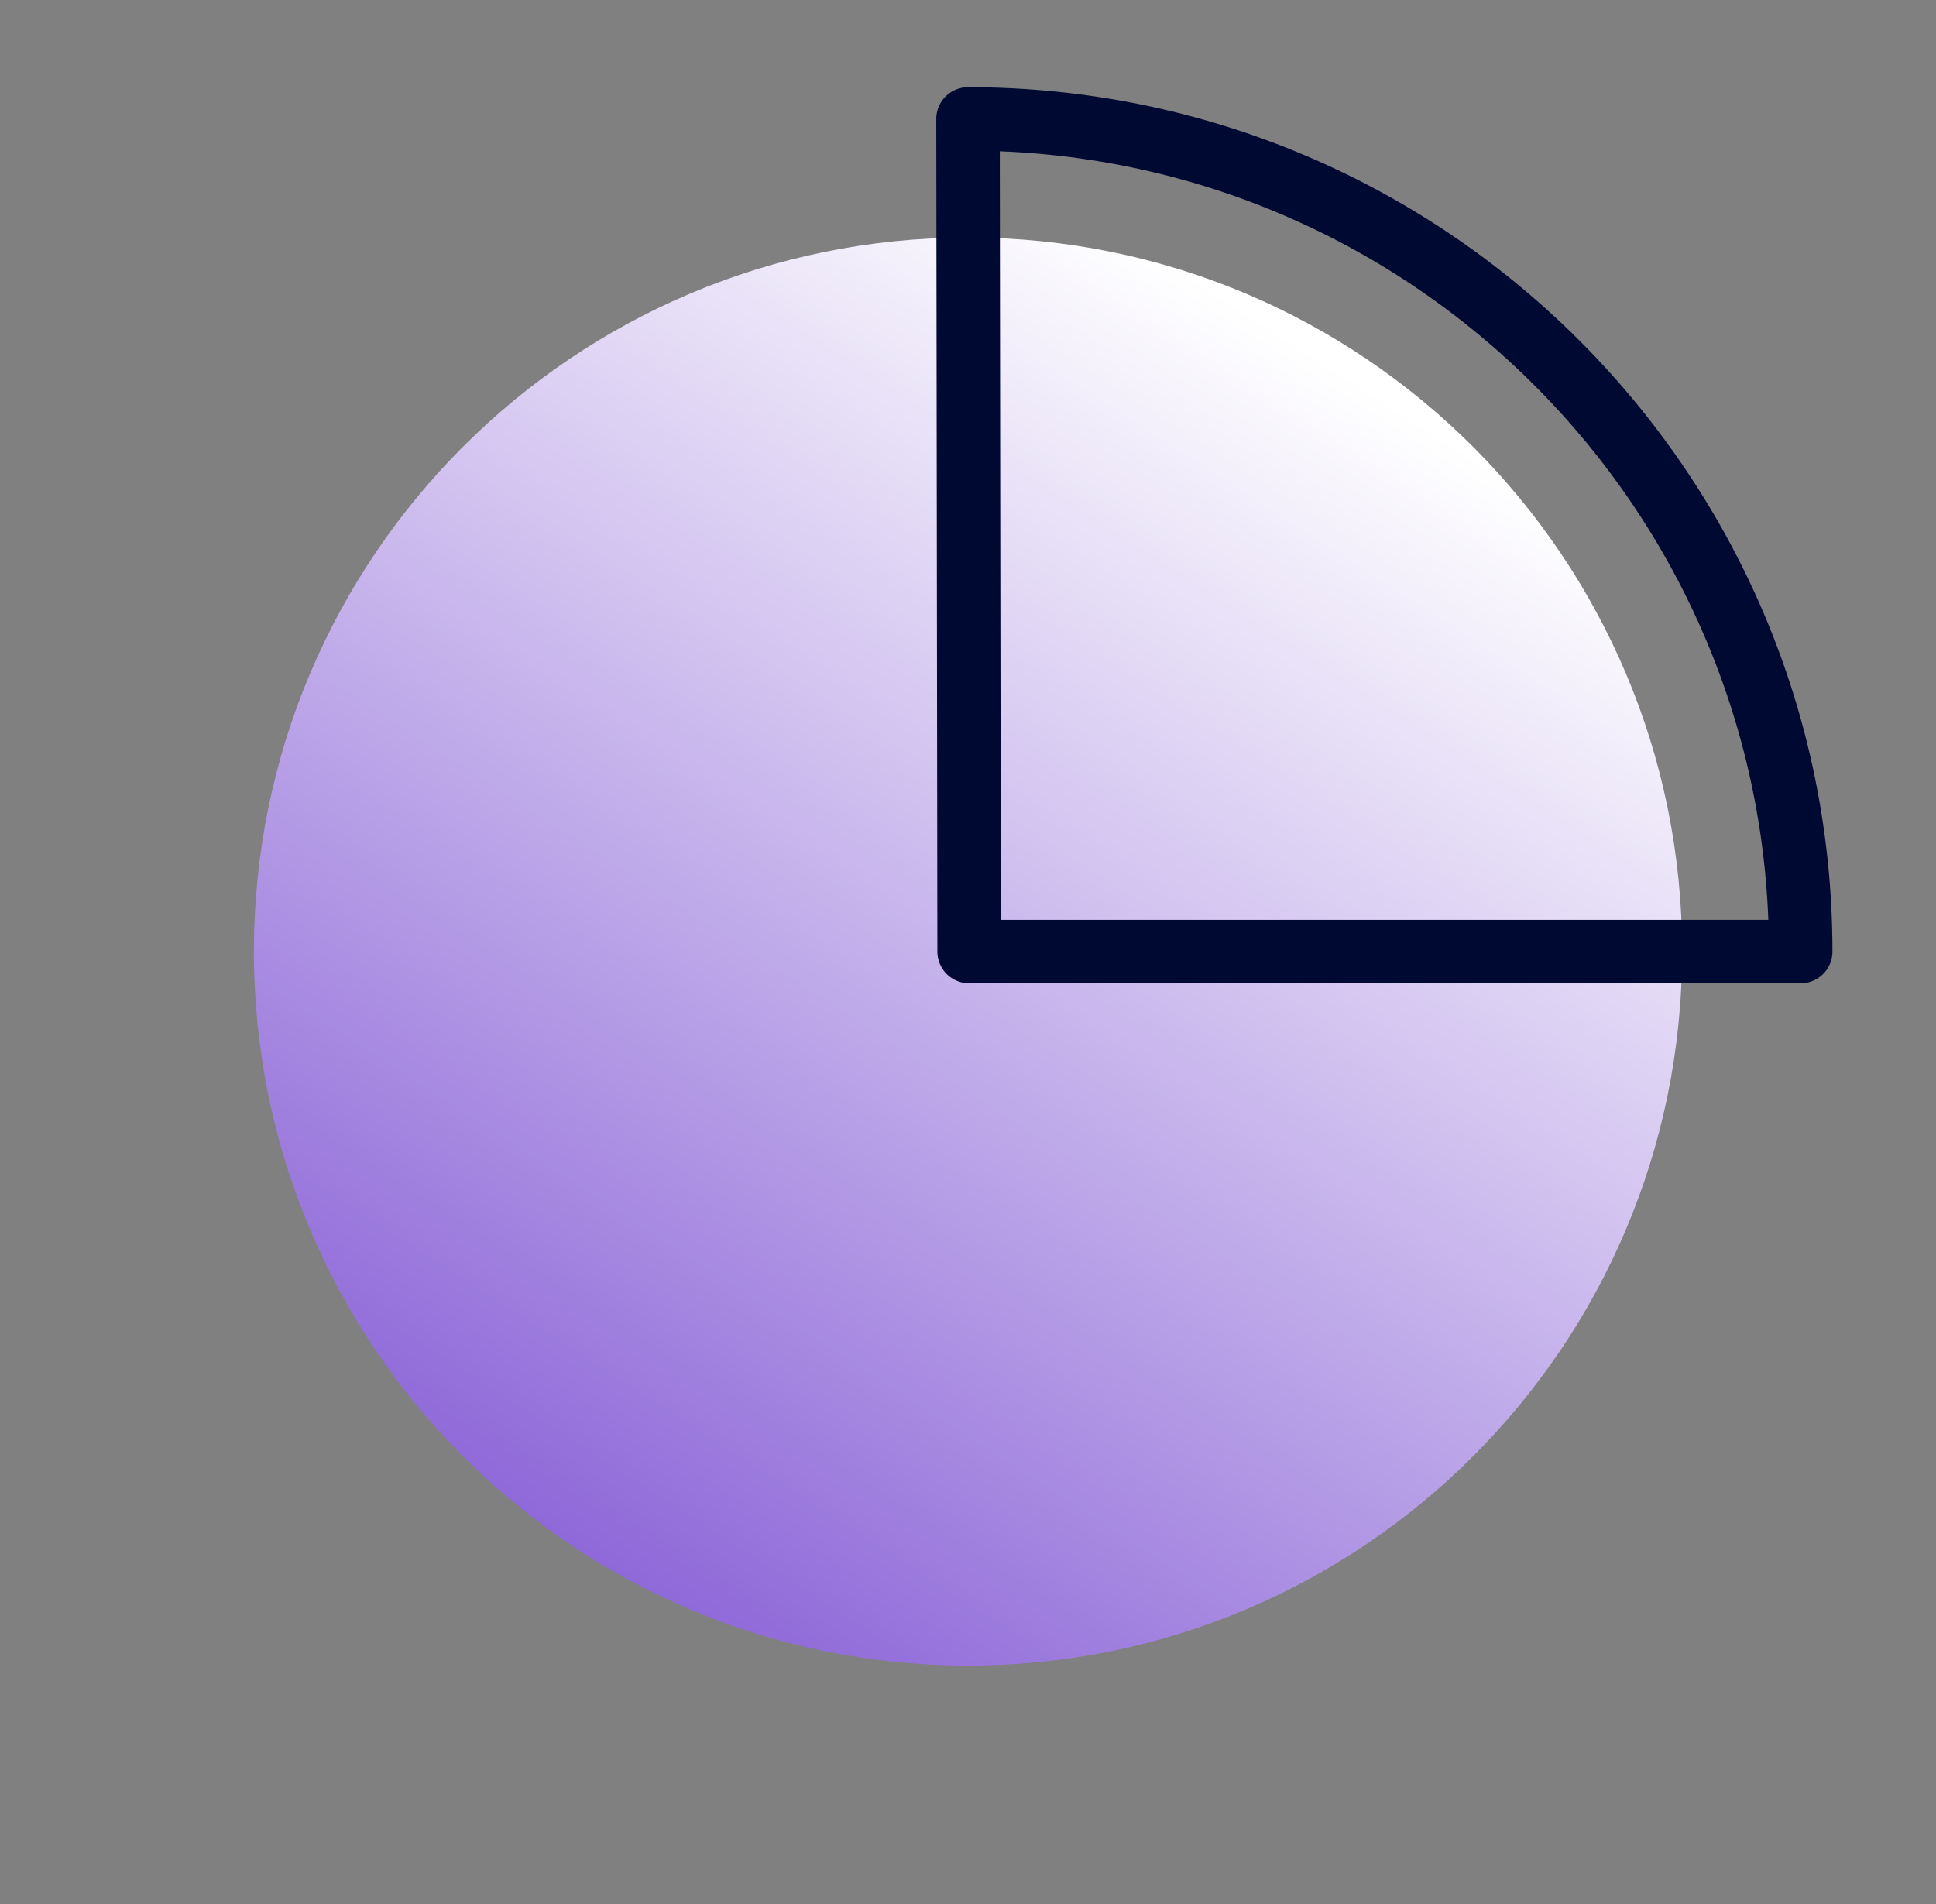
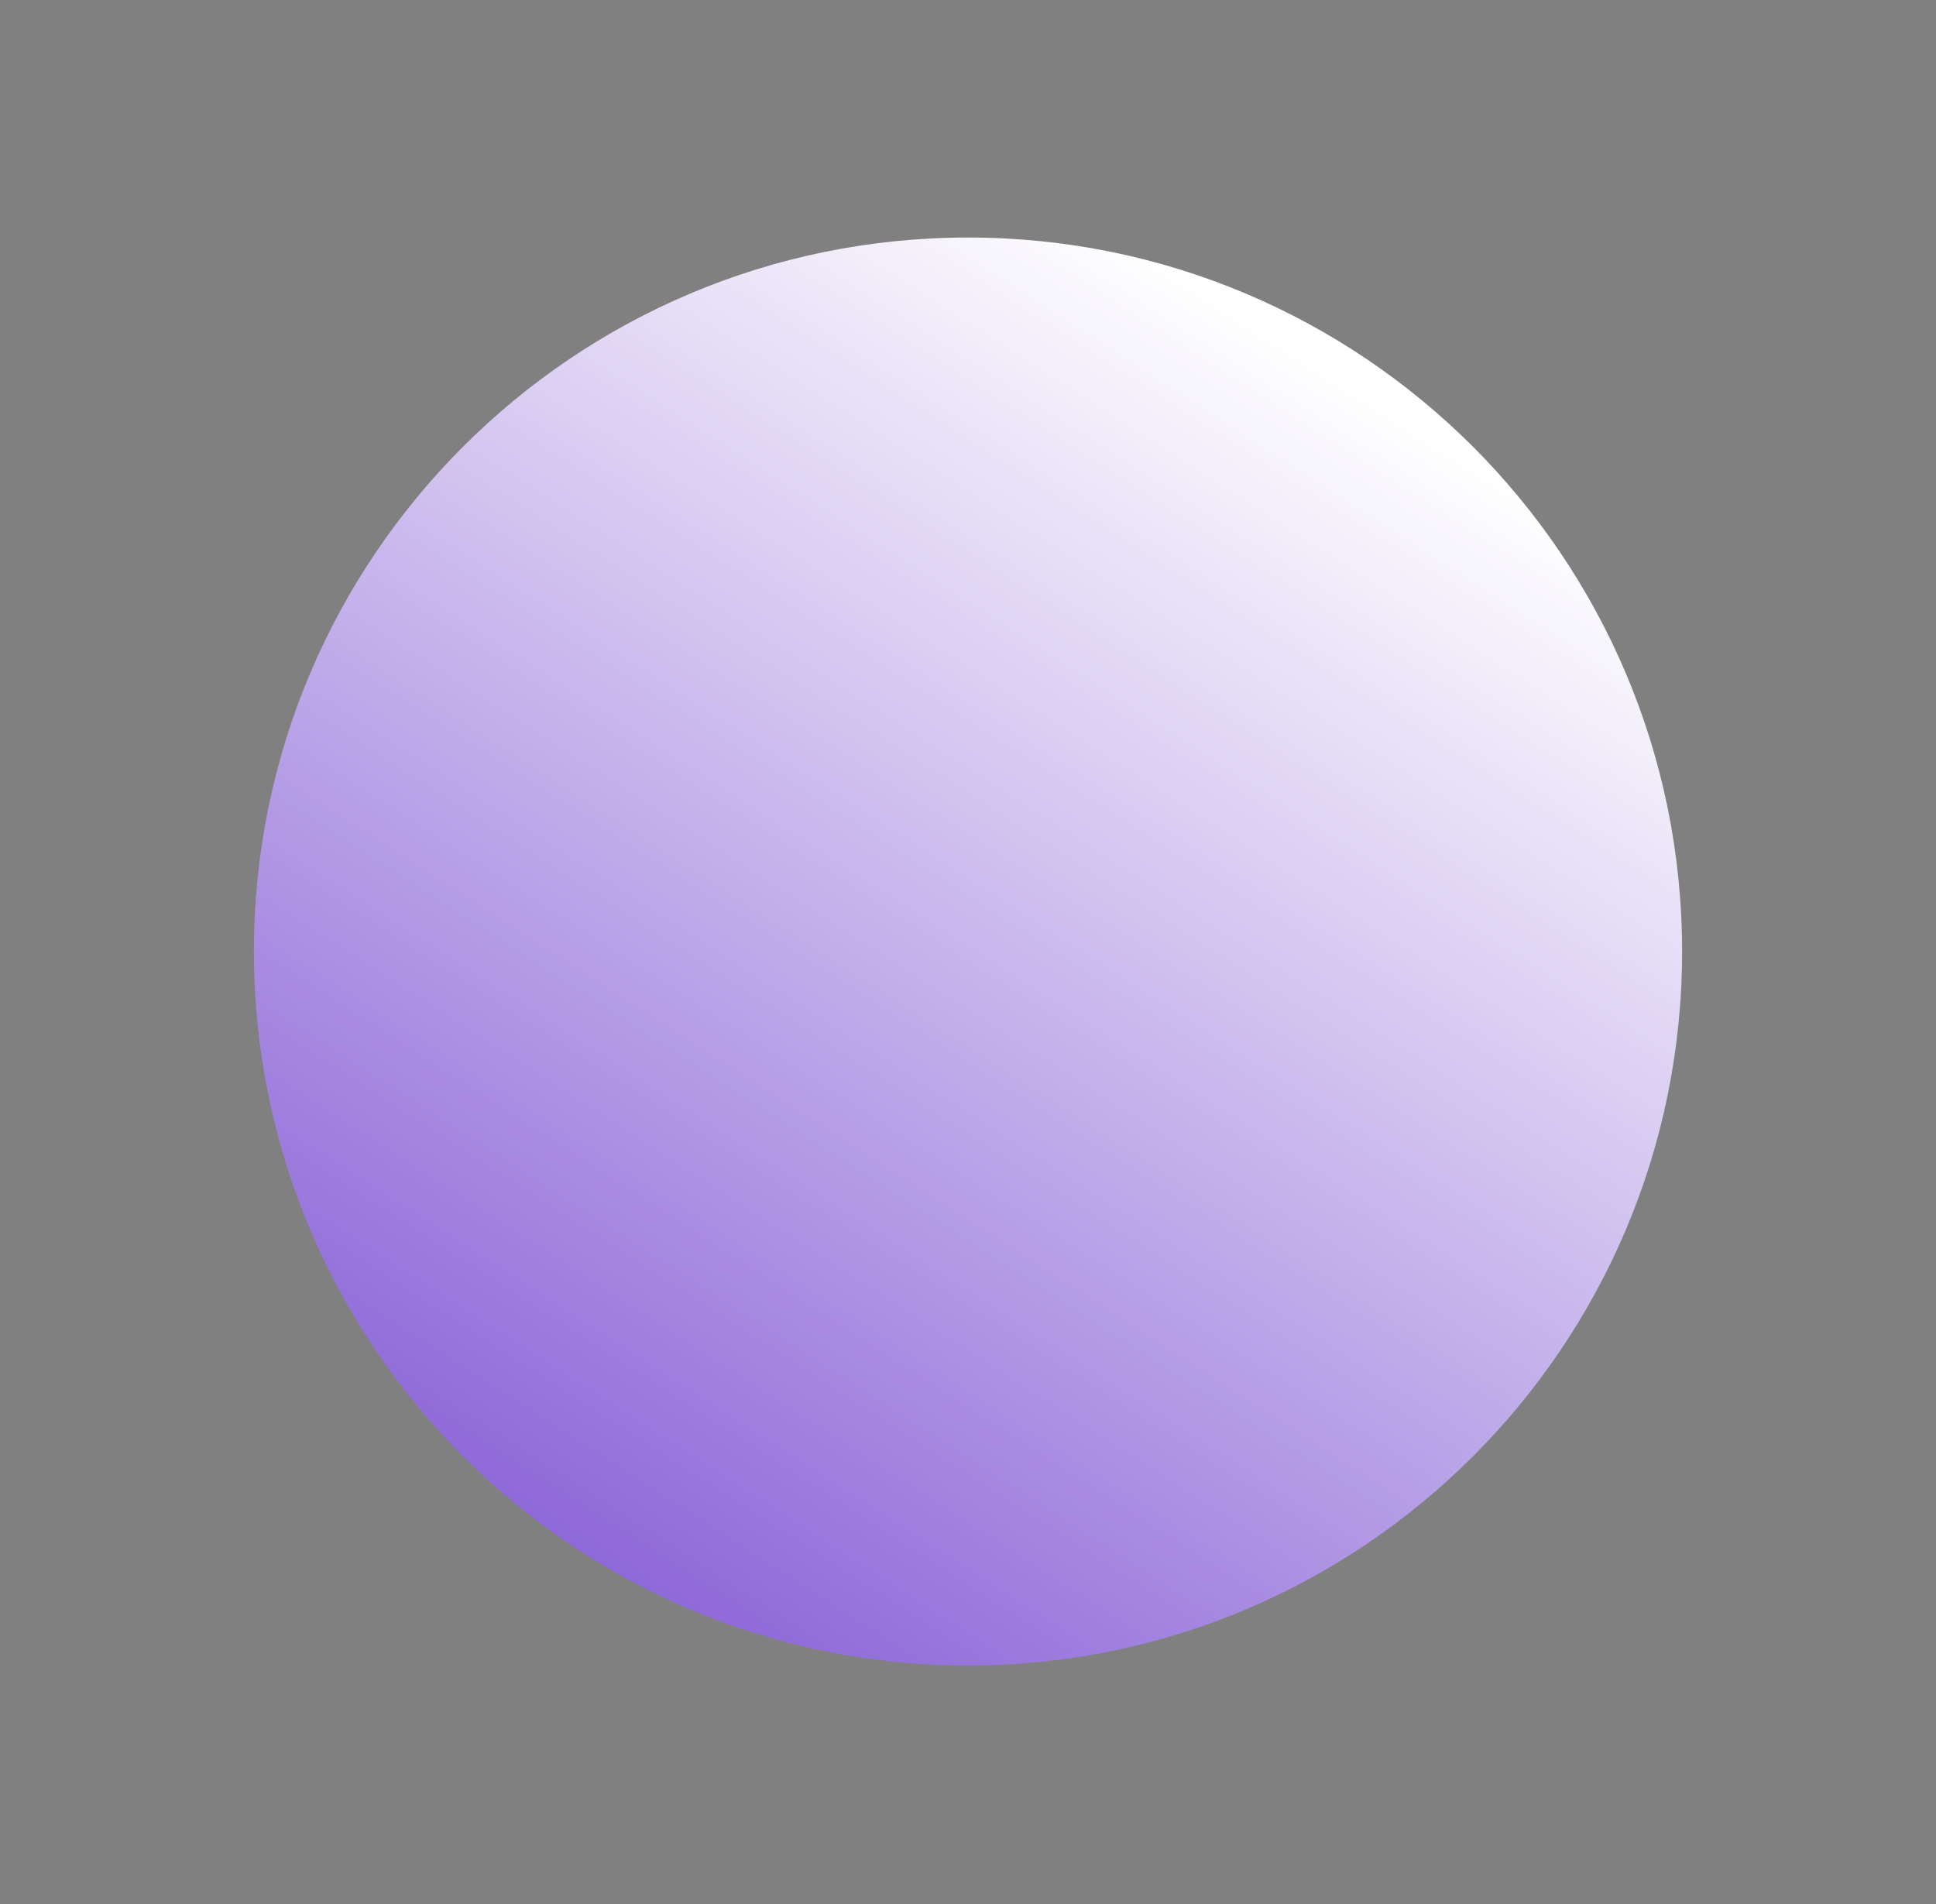
<svg xmlns="http://www.w3.org/2000/svg" width="61" height="60" viewBox="0 0 61 60" fill="none">
  <rect x="0" y="0" width="61" height="60" fill="#808080" stroke="none" />
-   <path d="M30.5 52.485C42.926 52.485 53 42.411 53 29.985C53 17.559 42.926 7.485 30.5 7.485C18.074 7.485 8 17.559 8 29.985C8 42.411 18.074 52.485 30.5 52.485Z" fill="url(#paint0_linear_11430_303)" />
-   <path d="M56.737 29.985H30.535L30.5 3.748C44.99 3.748 56.737 15.495 56.737 29.985Z" stroke="#000932" stroke-width="2" stroke-miterlimit="10" stroke-linecap="round" stroke-linejoin="round" />
+   <path d="M30.5 52.485C42.926 52.485 53 42.411 53 29.985C53 17.559 42.926 7.485 30.5 7.485C18.074 7.485 8 17.559 8 29.985C8 42.411 18.074 52.485 30.5 52.485" fill="url(#paint0_linear_11430_303)" />
  <defs>
    <linearGradient id="paint0_linear_11430_303" x1="11" y1="63.001" x2="43.5" y2="12.501" gradientUnits="userSpaceOnUse">
      <stop offset="1.79245e-07" stop-color="#6633CB" />
      <stop offset="1" stop-color="white" />
    </linearGradient>
  </defs>
</svg>